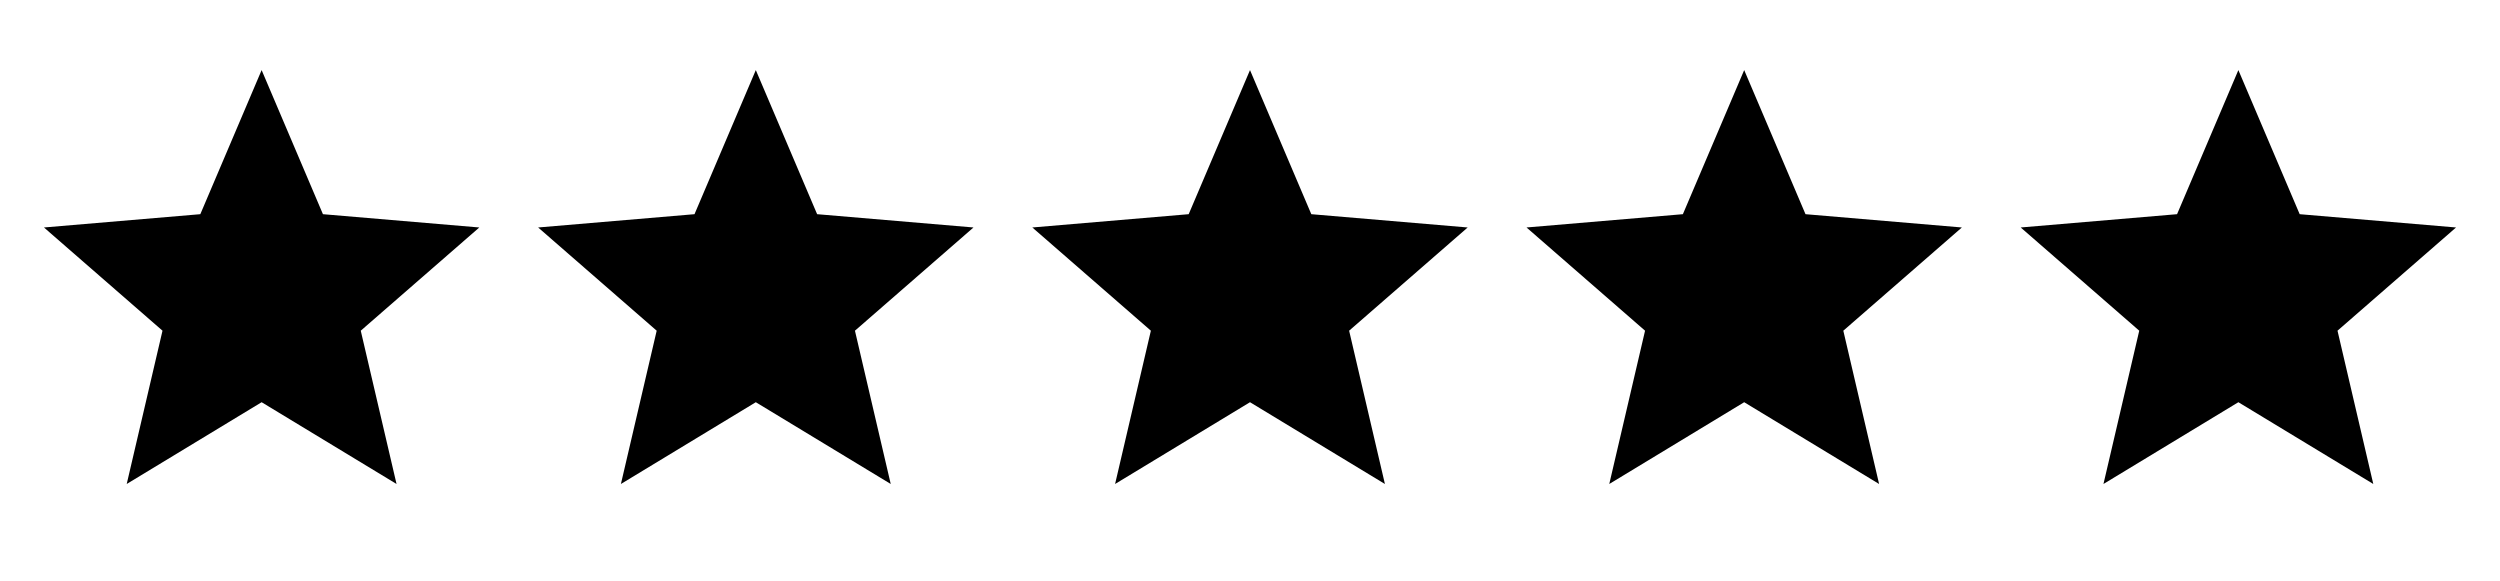
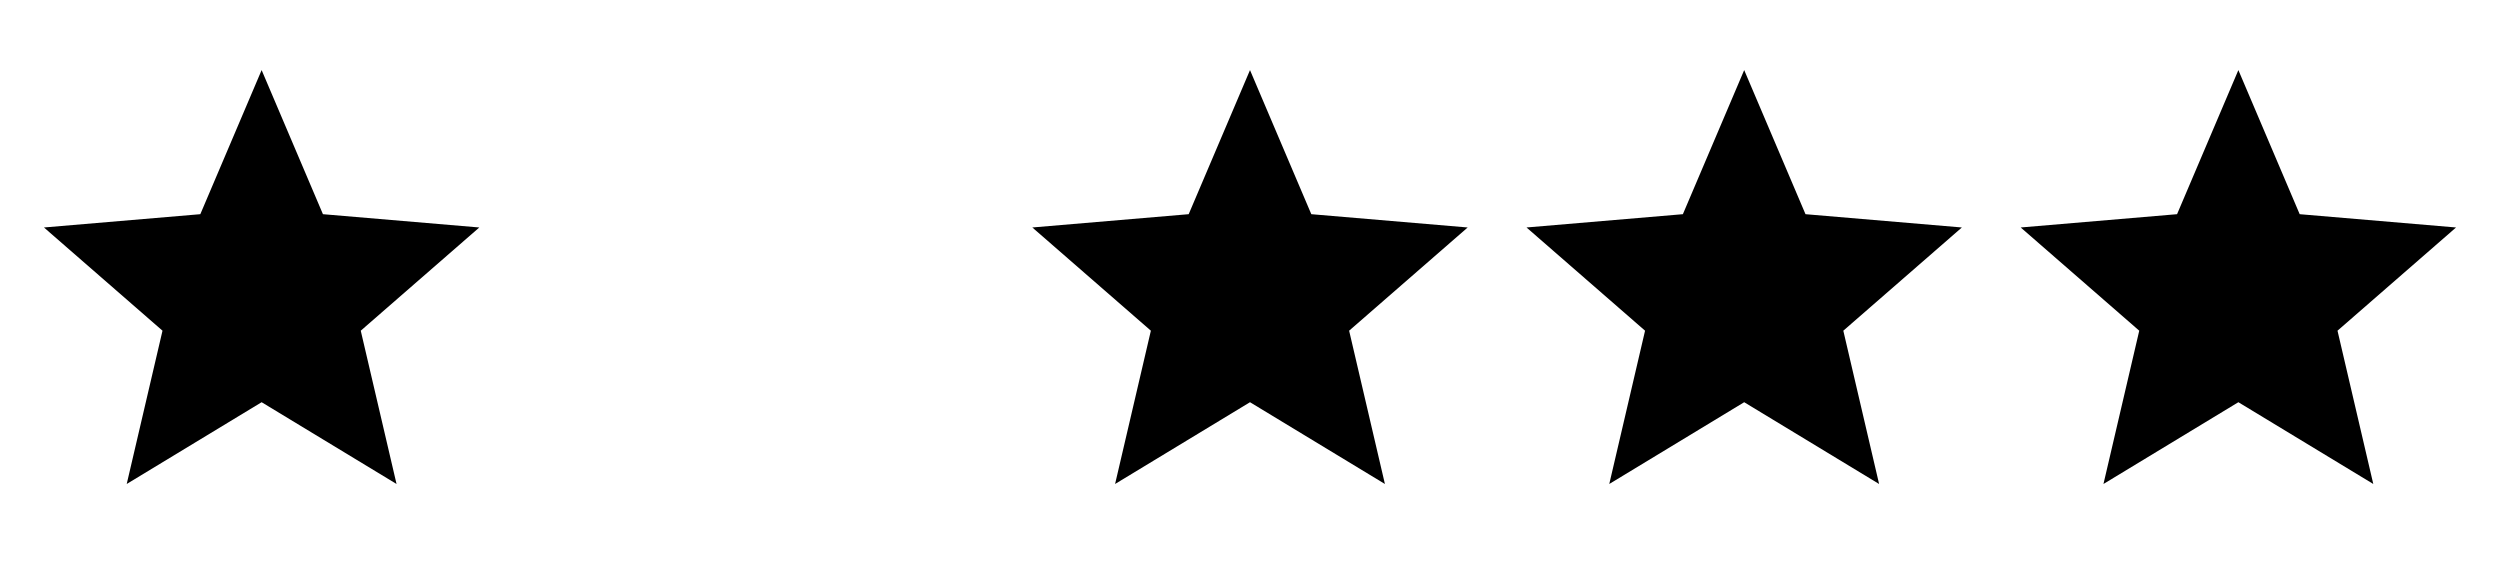
<svg xmlns="http://www.w3.org/2000/svg" width="86" height="20" viewBox="0 0 86 20" fill="none">
  <path d="M9 13.836L4.359 16.649L5.59 11.376L1.512 7.825L6.891 7.368L9 2.411L11.109 7.368L16.488 7.825L12.41 11.376L13.641 16.649L9 13.836Z" fill="black" />
-   <path d="M26 13.836L21.359 16.649L22.59 11.376L18.512 7.825L23.891 7.368L26 2.411L28.109 7.368L33.488 7.825L29.41 11.376L30.641 16.649L26 13.836Z" fill="black" />
  <path d="M43 13.836L38.359 16.649L39.59 11.376L35.512 7.825L40.891 7.368L43 2.411L45.109 7.368L50.488 7.825L46.41 11.376L47.641 16.649L43 13.836Z" fill="black" />
  <path d="M60 13.836L55.359 16.649L56.59 11.376L52.512 7.825L57.891 7.368L60 2.411L62.109 7.368L67.488 7.825L63.41 11.376L64.641 16.649L60 13.836Z" fill="black" />
  <path d="M77 13.836L72.359 16.649L73.59 11.376L69.512 7.825L74.891 7.368L77 2.411L79.109 7.368L84.488 7.825L80.41 11.376L81.641 16.649L77 13.836Z" fill="black" />
</svg>